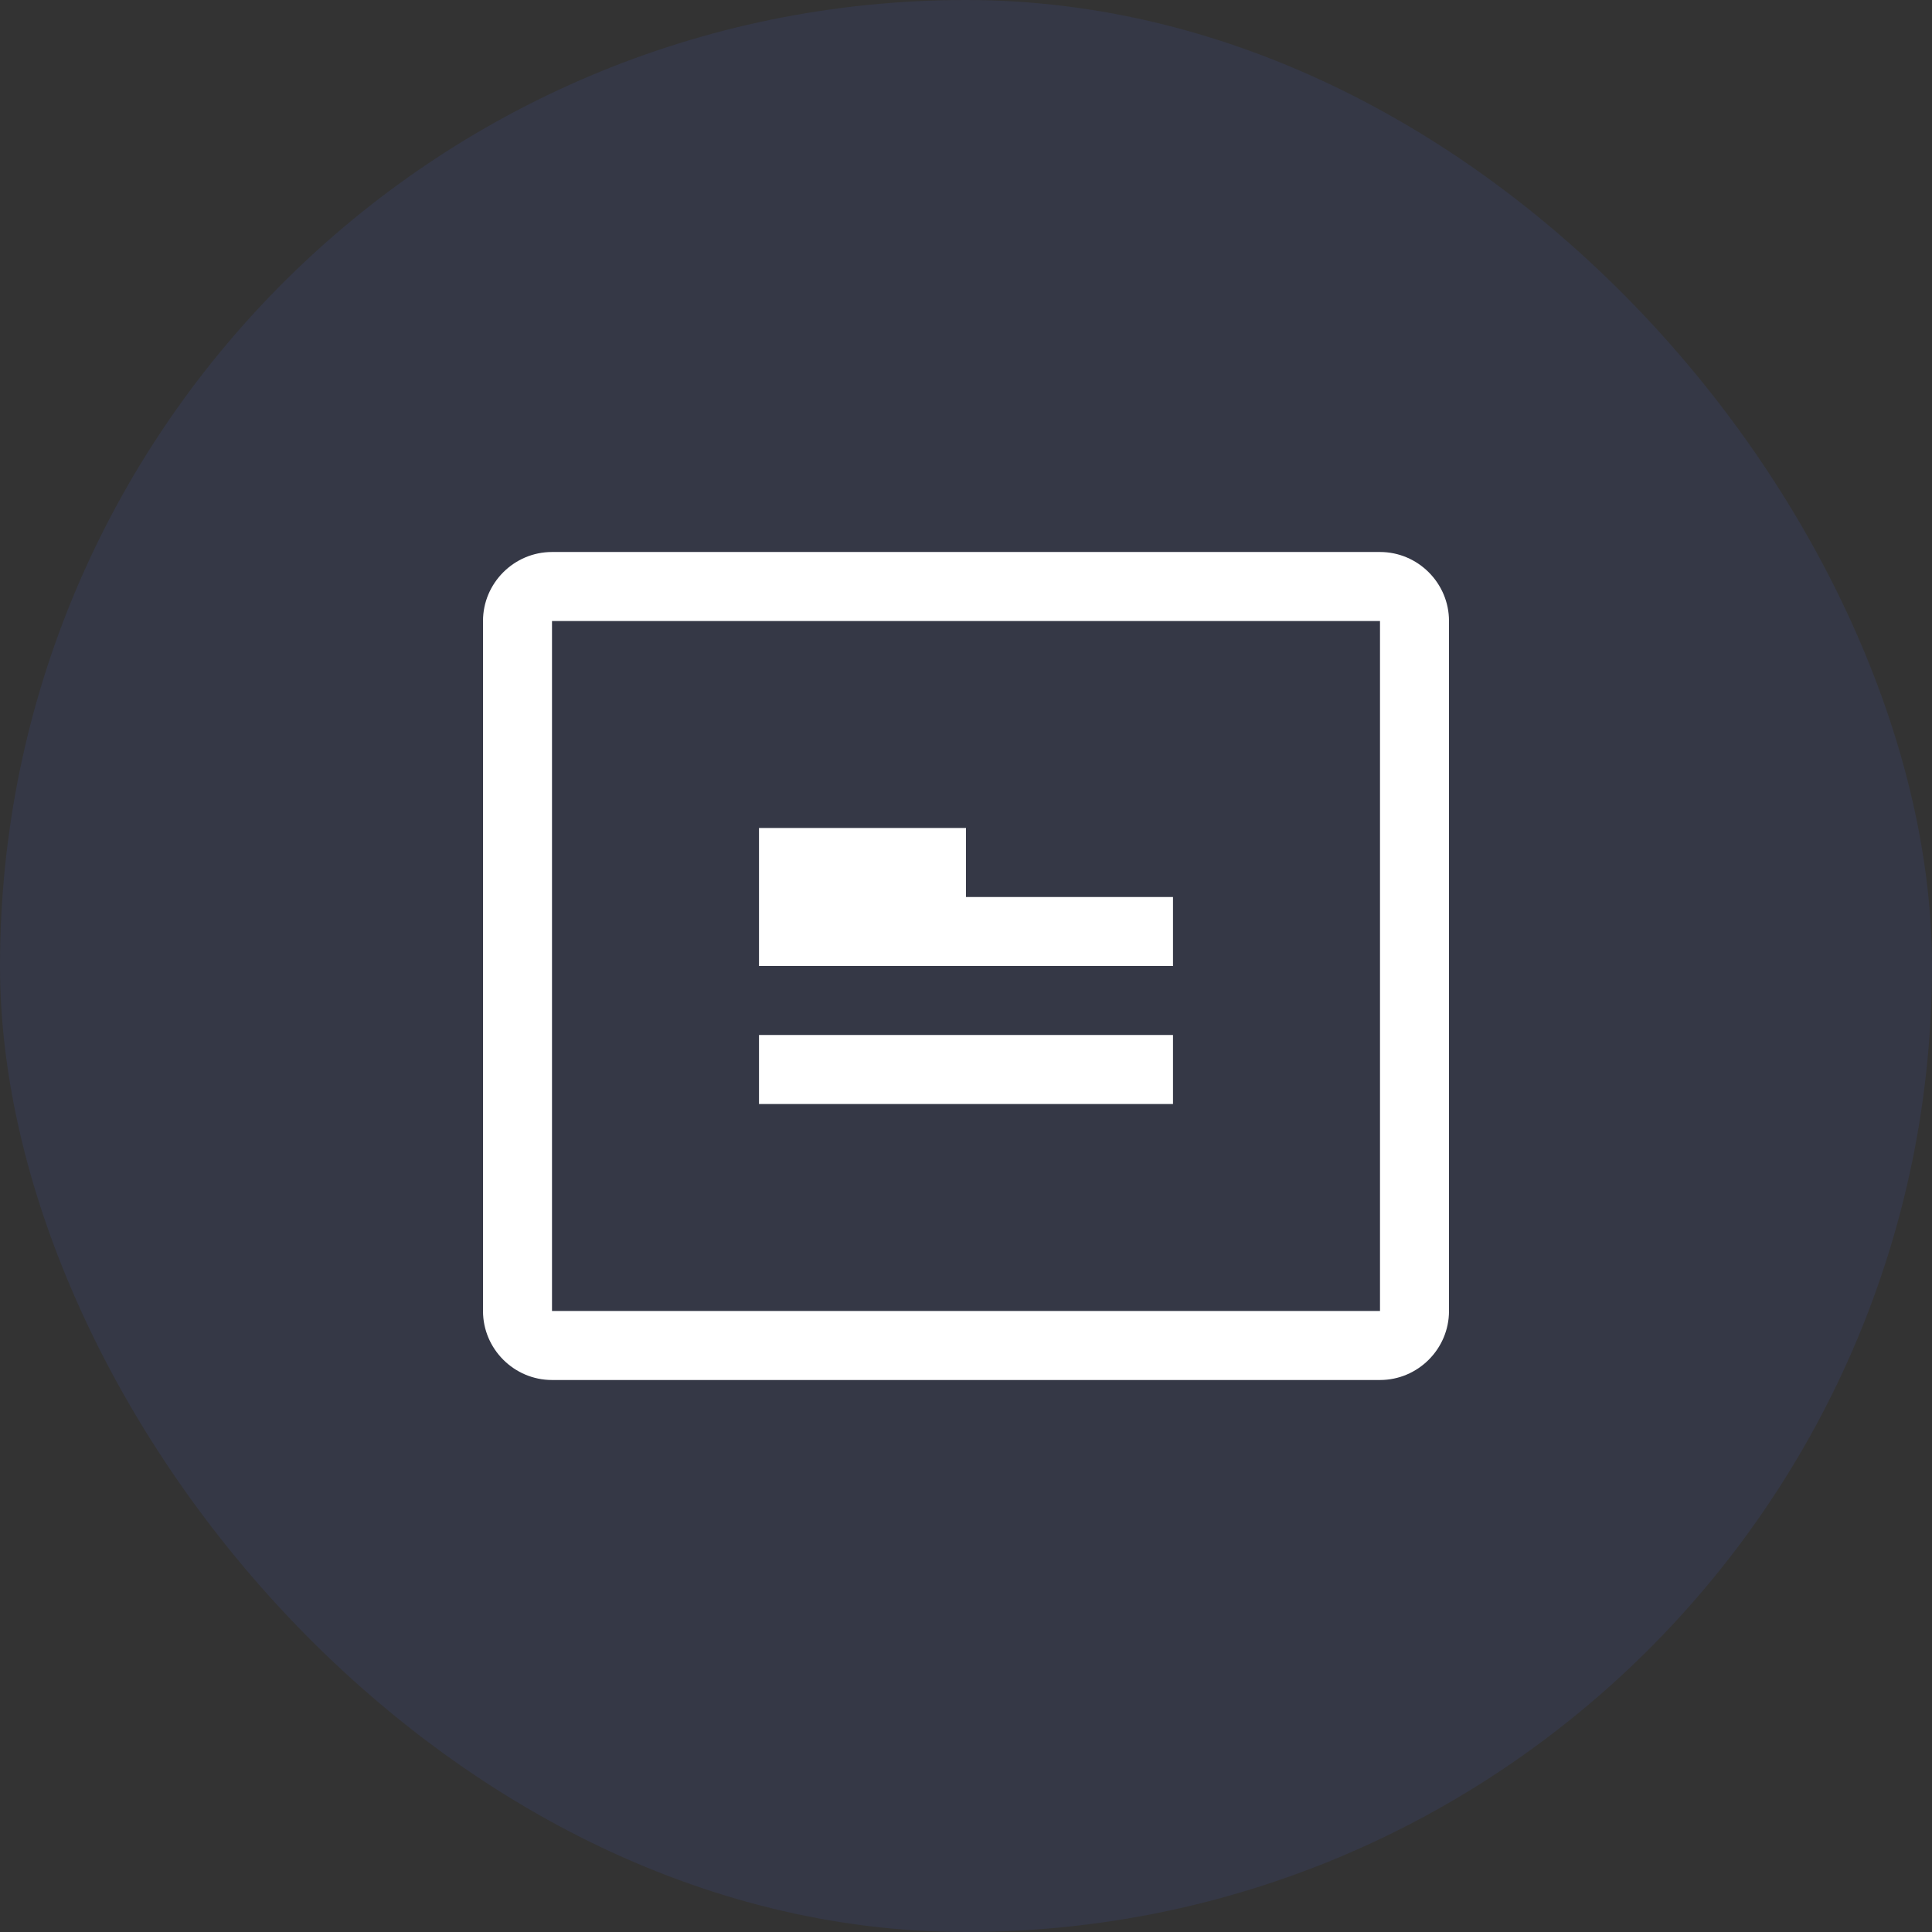
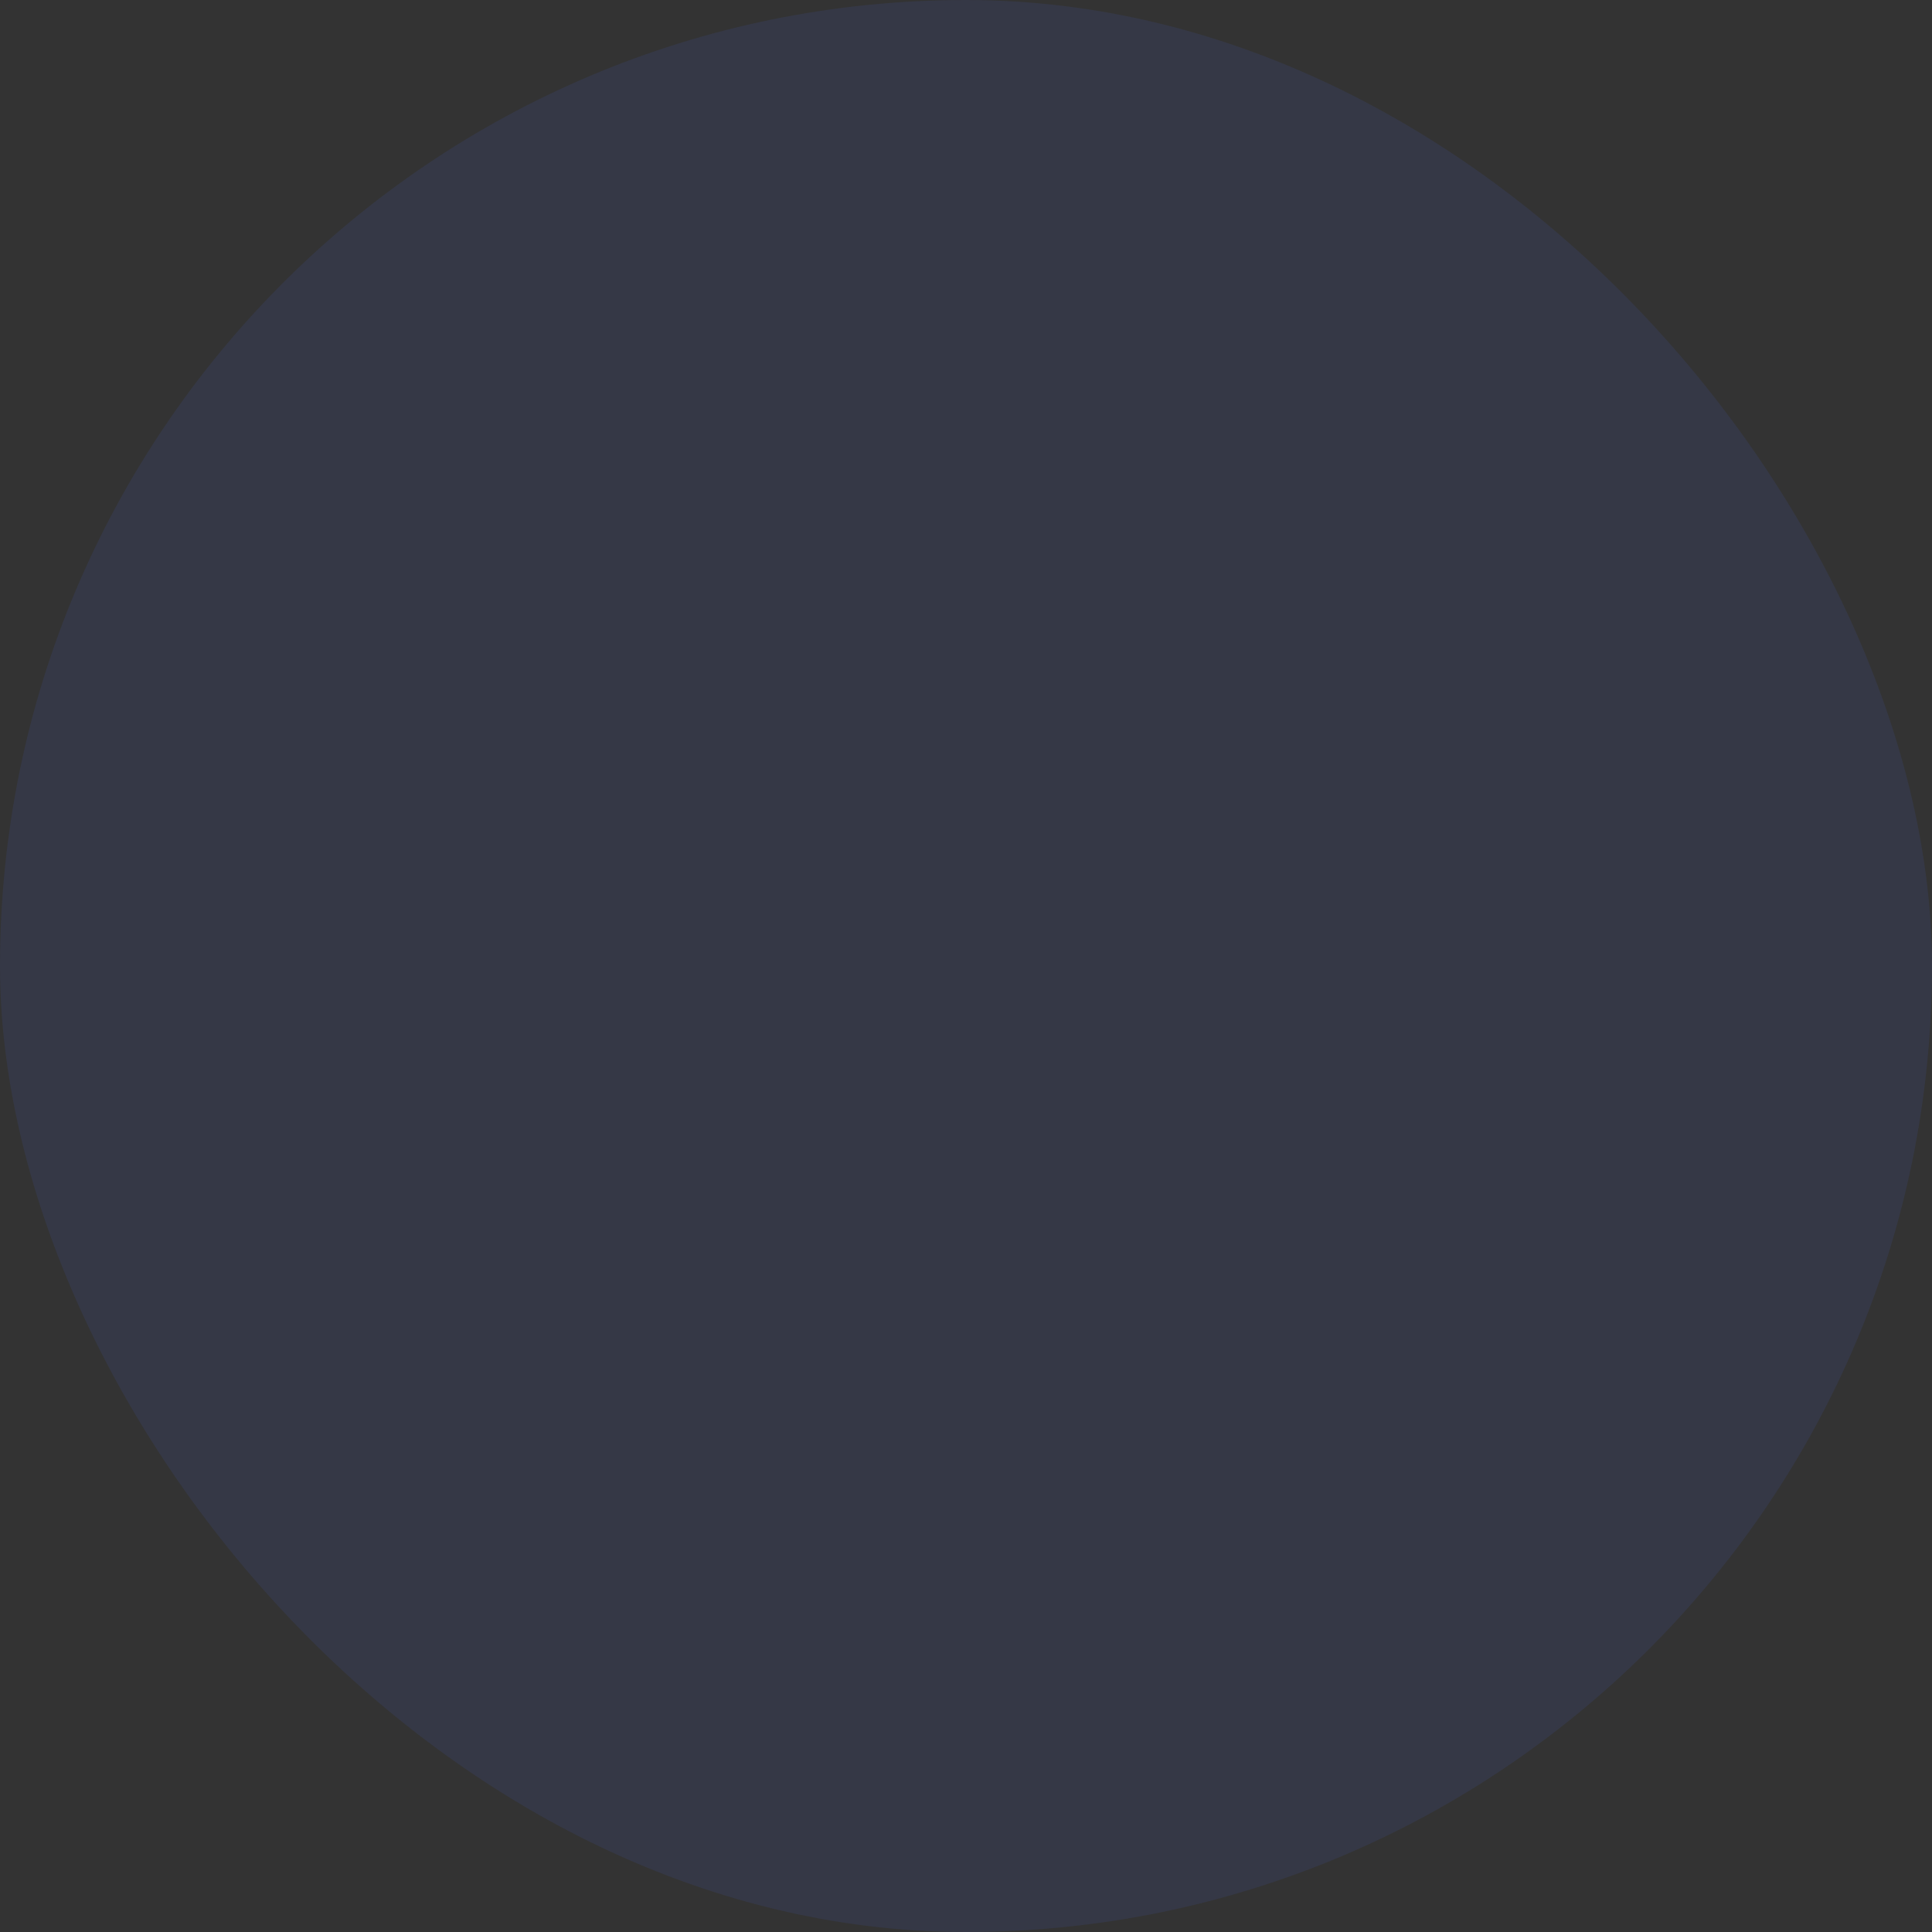
<svg xmlns="http://www.w3.org/2000/svg" width="56" height="56" viewBox="0 0 56 56" fill="none">
  <rect x="0" y="0" width="56" height="56" fill="#333333" stroke="none" />
  <rect width="56" height="56" rx="28" fill="#4A6CF7" fill-opacity="0.1" />
-   <path d="M40 16H16C14.9 16 14 16.9 14 18V38C14 39.1 14.9 40 16 40H40C41.1 40 42 39.1 42 38V18C42 16.9 41.1 16 40 16ZM40 38H16V18H40V38ZM22 24H28V26H22V24ZM34 32H22V30H34V32ZM34 28H22V26H34V28Z" fill="white" />
</svg>